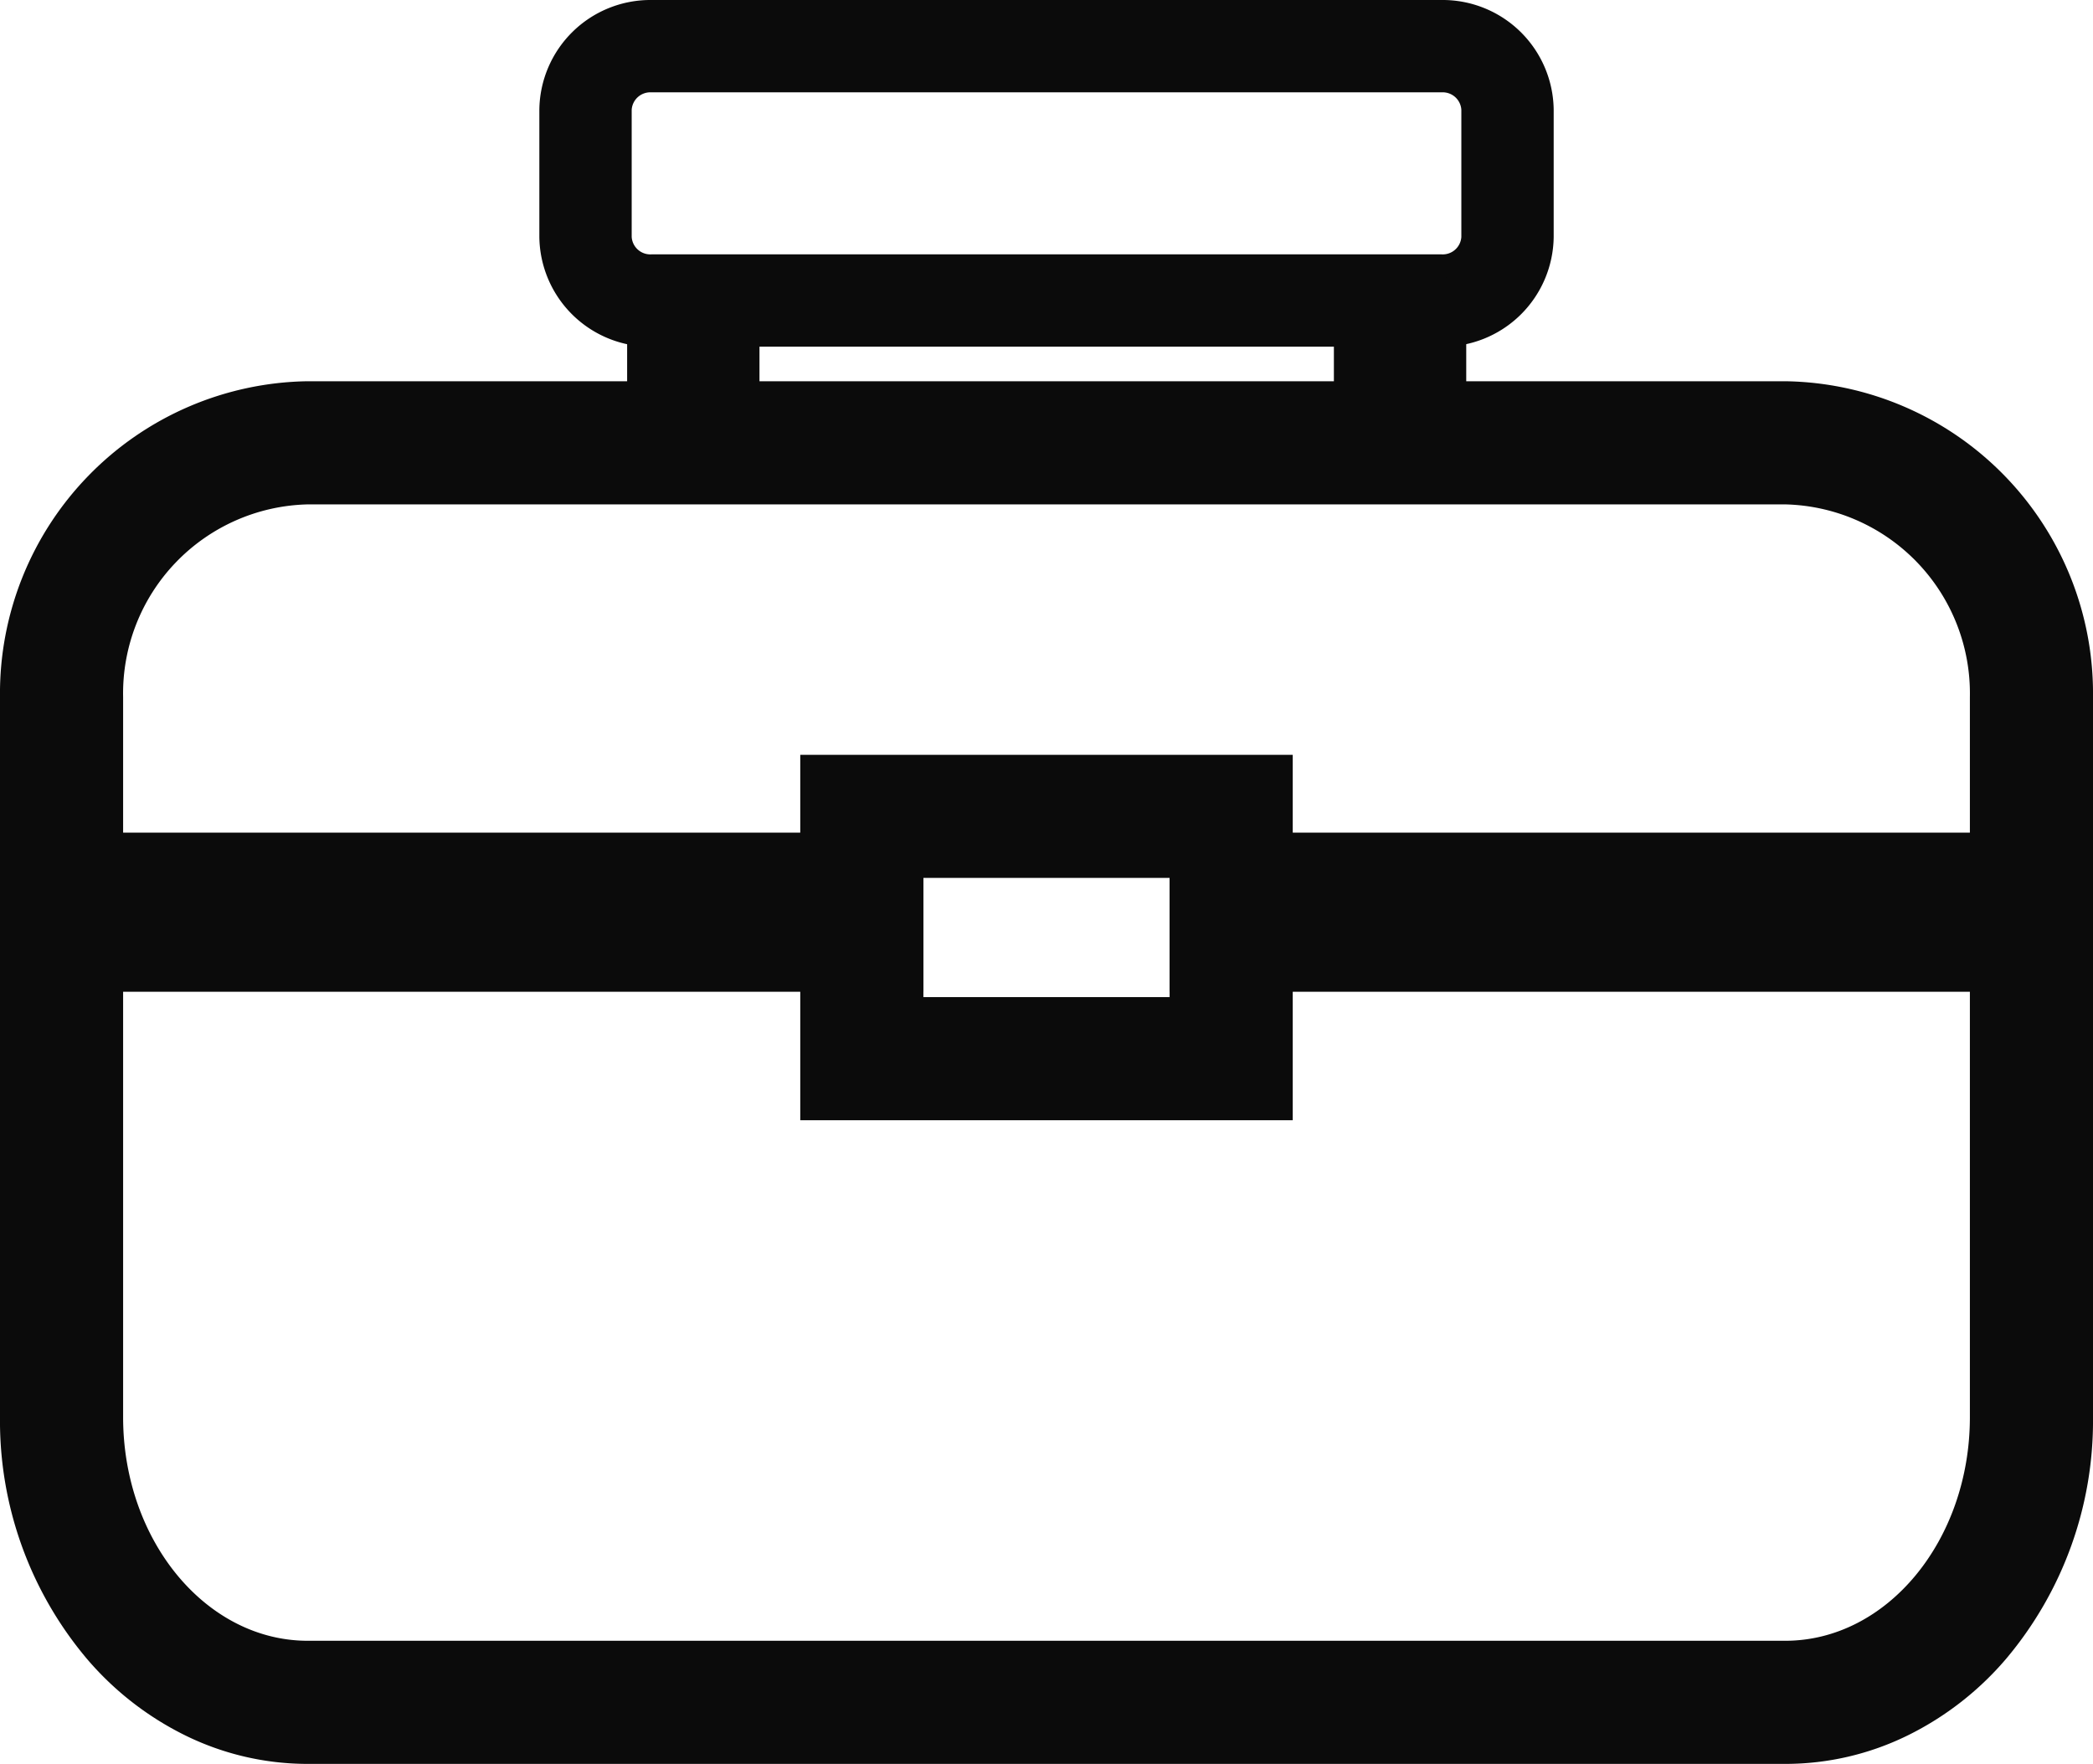
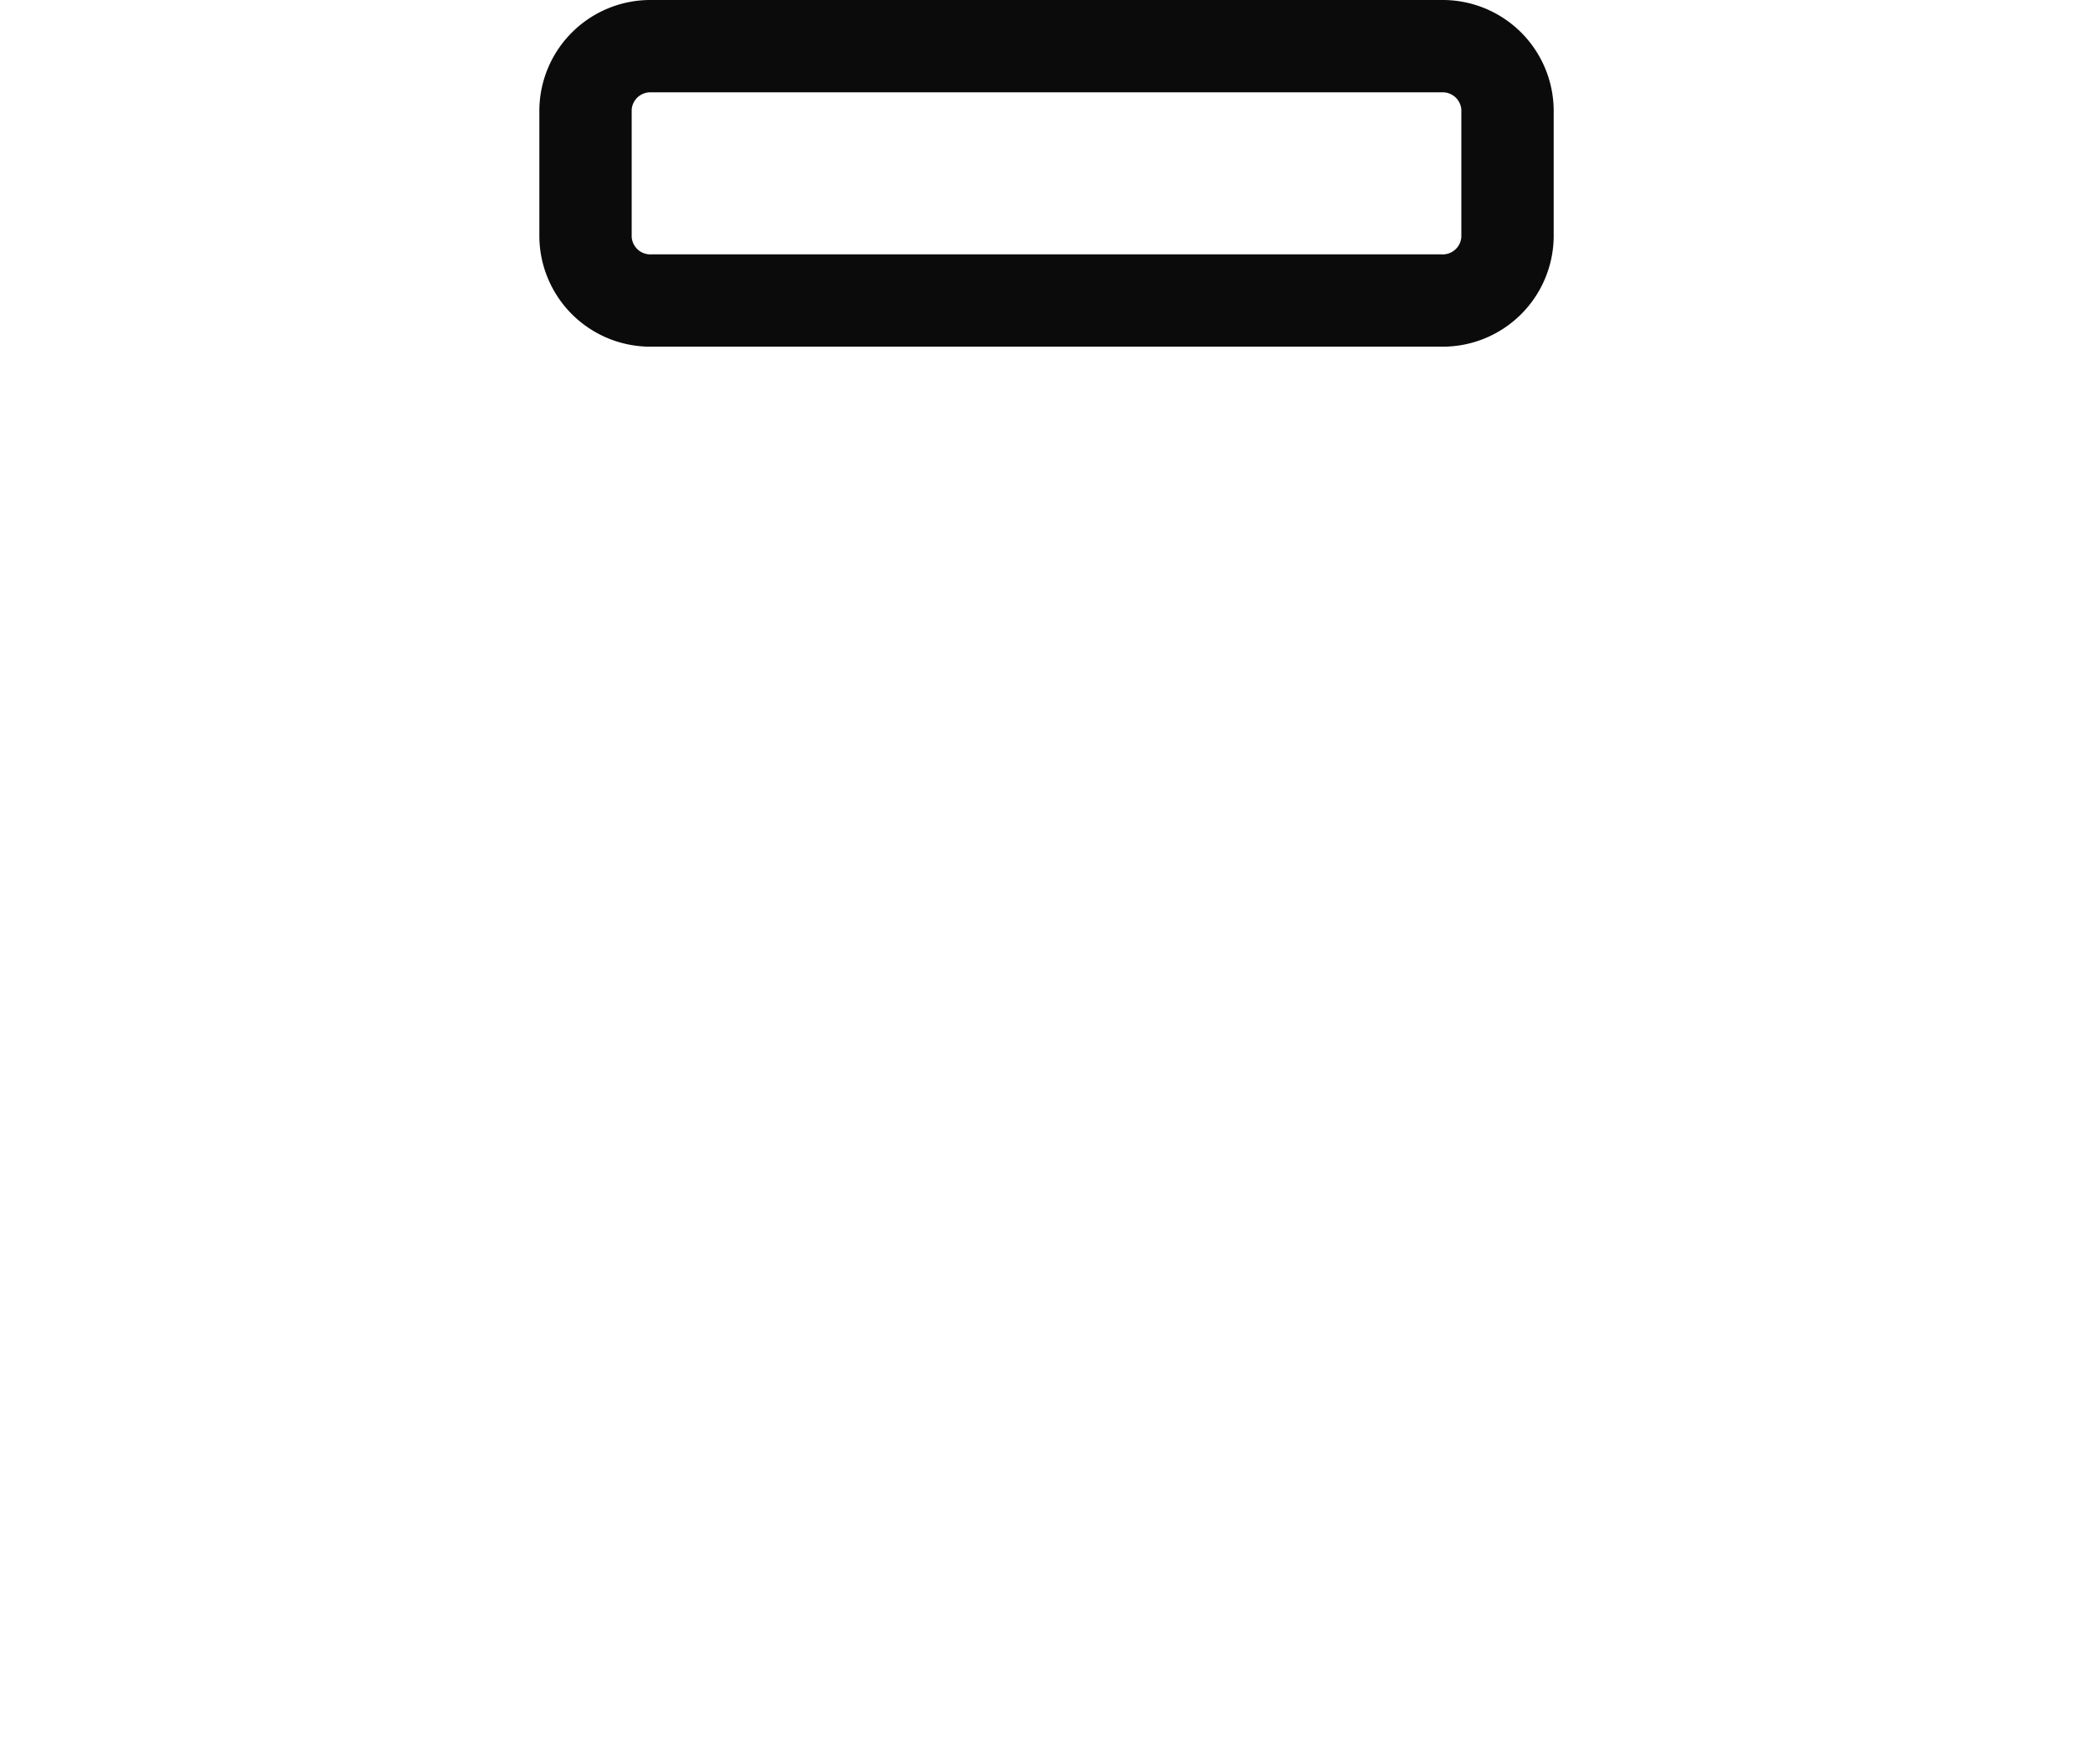
<svg xmlns="http://www.w3.org/2000/svg" width="68" height="57.307" viewBox="0 0 68 57.307">
  <g transform="translate(2 -23.828)">
-     <path d="M-2,307.328H28v5.343h8v-5.343H66v18.989a11.991,11.991,0,0,1-2.829,7.859,10.009,10.009,0,0,1-3.177,2.475,9.006,9.006,0,0,1-3.994.932H8a9.006,9.006,0,0,1-3.994-.932,10.009,10.009,0,0,1-3.177-2.475A11.991,11.991,0,0,1-2,326.317Zm26,4H2v14.989c0,4.006,2.692,7.266,6,7.266H56c3.308,0,6-3.259,6-7.266V311.328H40v5.343H24Z" transform="translate(0 -256.448)" fill="#0b0b0b" />
    <path d="M167.816,31.091H142.14a3.608,3.608,0,0,1-3.64-3.566V23.394a3.608,3.608,0,0,1,3.64-3.566h25.676a3.607,3.607,0,0,1,3.639,3.566v4.132A3.607,3.607,0,0,1,167.816,31.091ZM142.14,22.828a.607.607,0,0,0-.64.566v4.132a.607.607,0,0,0,.64.566h25.676a.606.606,0,0,0,.639-.566V23.394a.606.606,0,0,0-.639-.566Z" transform="translate(-122.977 4)" fill="#0b0b0b" />
-     <path d="M4.3,6.542H0V2.065A2.068,2.068,0,0,1,2.065,0h.172A2.067,2.067,0,0,1,4.3,2.065V6.541Z" transform="translate(18.375 32.273)" fill="#0b0b0b" />
-     <path d="M4.3,6.542H0V2.065A2.068,2.068,0,0,1,2.065,0h.172A2.067,2.067,0,0,1,4.3,2.065V6.541Z" transform="translate(41.337 32.273)" fill="#0b0b0b" />
-     <path d="M8,152.672H56a10.146,10.146,0,0,1,10,10.263v9.573H36v-3.7H28v3.7H-2v-9.573A10.146,10.146,0,0,1,8,152.672Zm54,15.837v-5.573a6.143,6.143,0,0,0-6-6.263H8a6.143,6.143,0,0,0-6,6.263v5.573H24v-3.7H40v3.7Z" transform="translate(0 -116.458)" fill="#0b0b0b" />
  </g>
</svg>